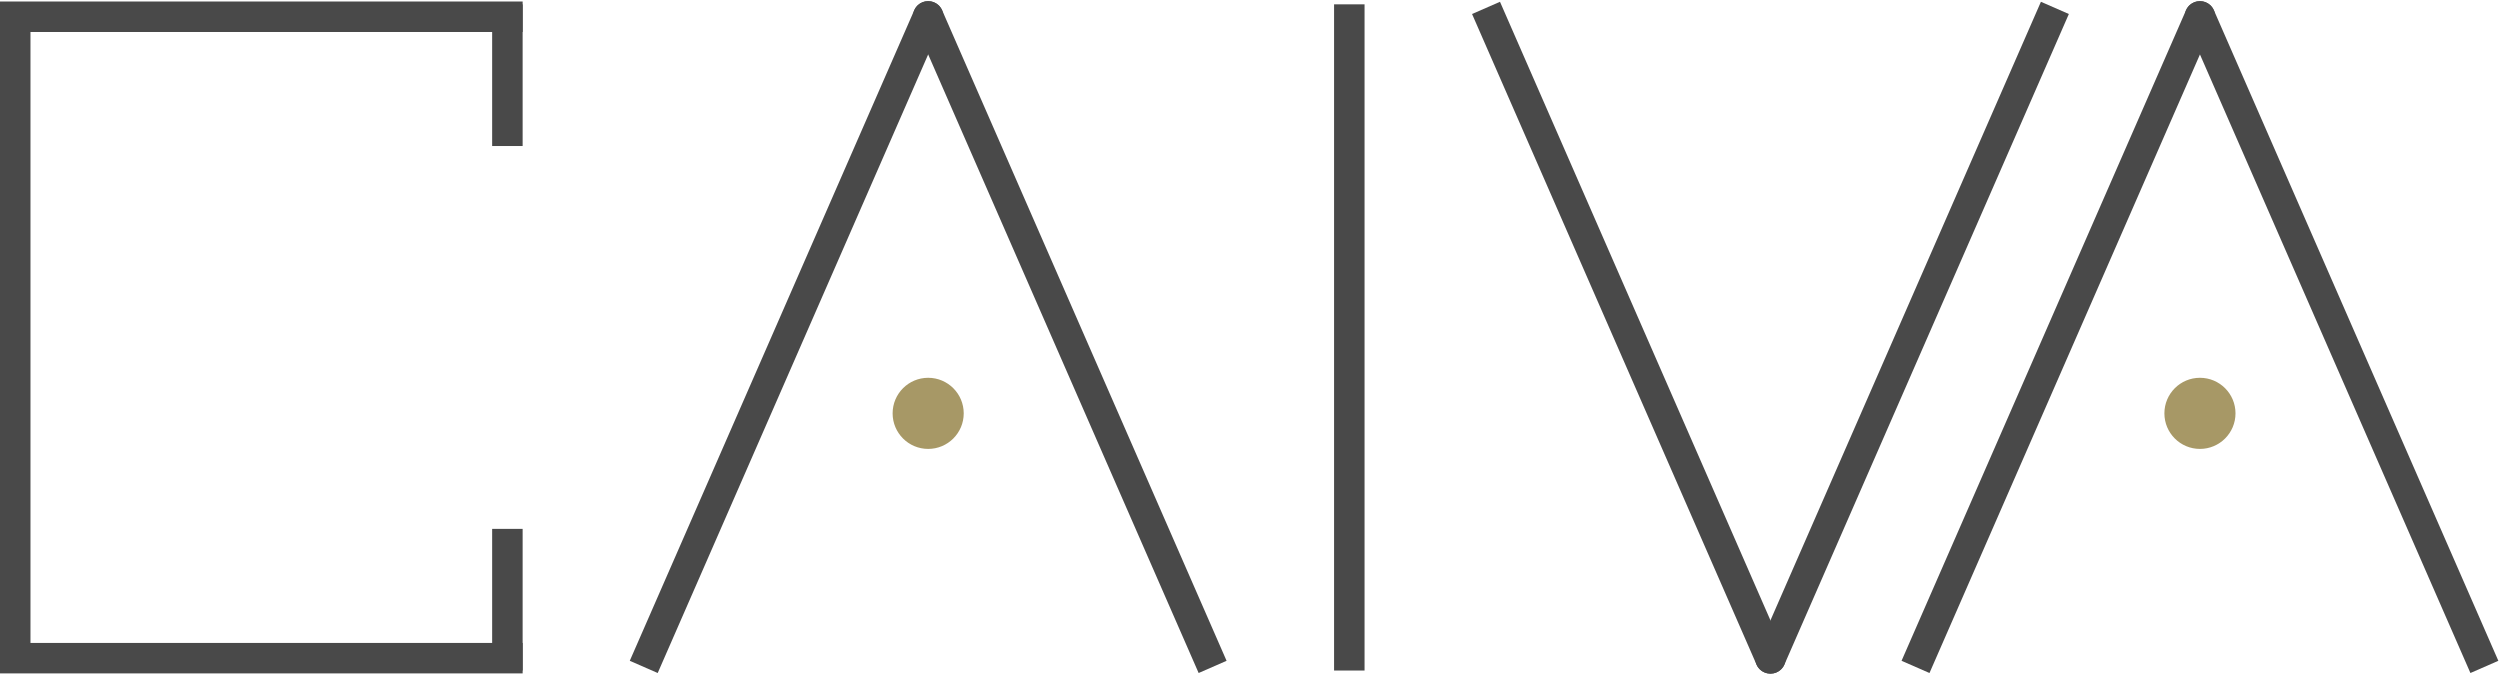
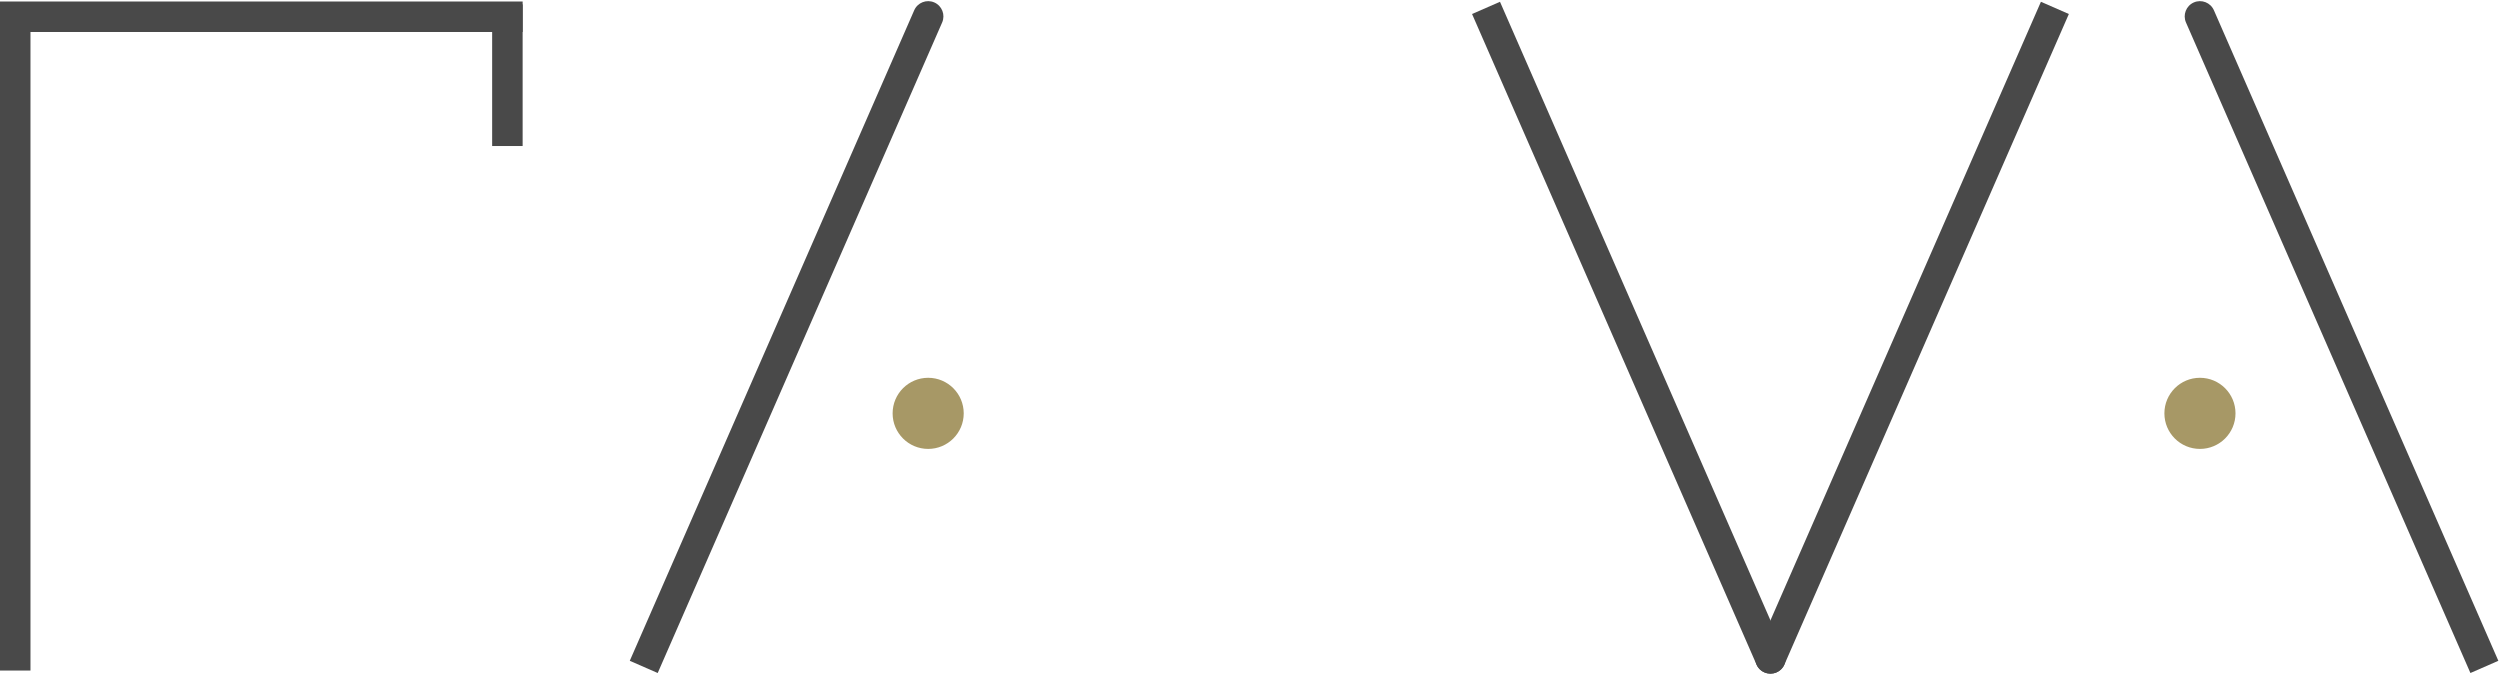
<svg xmlns="http://www.w3.org/2000/svg" fill="none" viewBox="0 0 574 155" height="155" width="574">
  <path fill="#494949" d="M403.289 149.768C402.515 151.539 403.323 153.603 405.094 154.377C406.865 155.151 408.929 154.343 409.703 152.572L403.289 149.768ZM468.596 0.411L403.289 149.768L409.703 152.572L475.009 3.215L468.596 0.411Z" />
  <path fill="#494949" d="M409.703 149.768C410.478 151.539 409.67 153.603 407.898 154.377C406.127 155.152 404.064 154.344 403.289 152.572L409.703 149.768ZM403.289 152.572L337.983 3.215L344.397 0.411L409.703 149.768L403.289 152.572Z" />
  <path fill="#494949" d="M216.315 5.167C217.09 3.396 216.282 1.332 214.511 0.558C212.74 -0.216 210.676 0.591 209.902 2.363L216.315 5.167ZM151.009 154.524L216.315 5.167L209.902 2.363L144.596 151.72L151.009 154.524Z" />
-   <path fill="#494949" d="M209.902 5.167C209.127 3.396 209.935 1.332 211.706 0.558C213.477 -0.216 215.541 0.592 216.315 2.363L209.902 5.167ZM216.315 2.363L281.621 151.72L275.208 154.524L209.902 5.167L216.315 2.363Z" />
  <ellipse fill="#A79866" ry="8.165" rx="8.163" cy="94.906" cx="213.108" />
-   <path fill="#494949" d="M508.315 5.167C509.09 3.396 508.282 1.332 506.511 0.558C504.74 -0.216 502.676 0.591 501.902 2.363L508.315 5.167ZM443.009 154.524L508.315 5.167L501.902 2.363L436.596 151.72L443.009 154.524Z" />
  <path fill="#494949" d="M501.902 5.167C501.127 3.396 501.935 1.332 503.706 0.558C505.477 -0.216 507.541 0.592 508.315 2.363L501.902 5.167ZM508.315 2.363L573.621 151.72L567.208 154.524L501.902 5.167L508.315 2.363Z" />
  <ellipse fill="#A79866" ry="8.165" rx="8.163" cy="94.906" cx="505.108" />
-   <path stroke-width="7" stroke="#494949" d="M309.802 153.957L309.803 1" />
  <path stroke-width="7" stroke="#494949" d="M3.498 153.957L3.498 1" />
  <path stroke-width="7" stroke="#494949" d="M-1.19209e-06 3.846L120 3.846" />
  <path stroke-width="7" stroke="#494949" d="M116.498 1L116.498 33.527" />
-   <path stroke-width="7" stroke="#494949" d="M-1.19209e-06 151.111L120 151.11" />
-   <path stroke-width="7" stroke="#494949" d="M116.498 121.43L116.498 153.957" />
</svg>